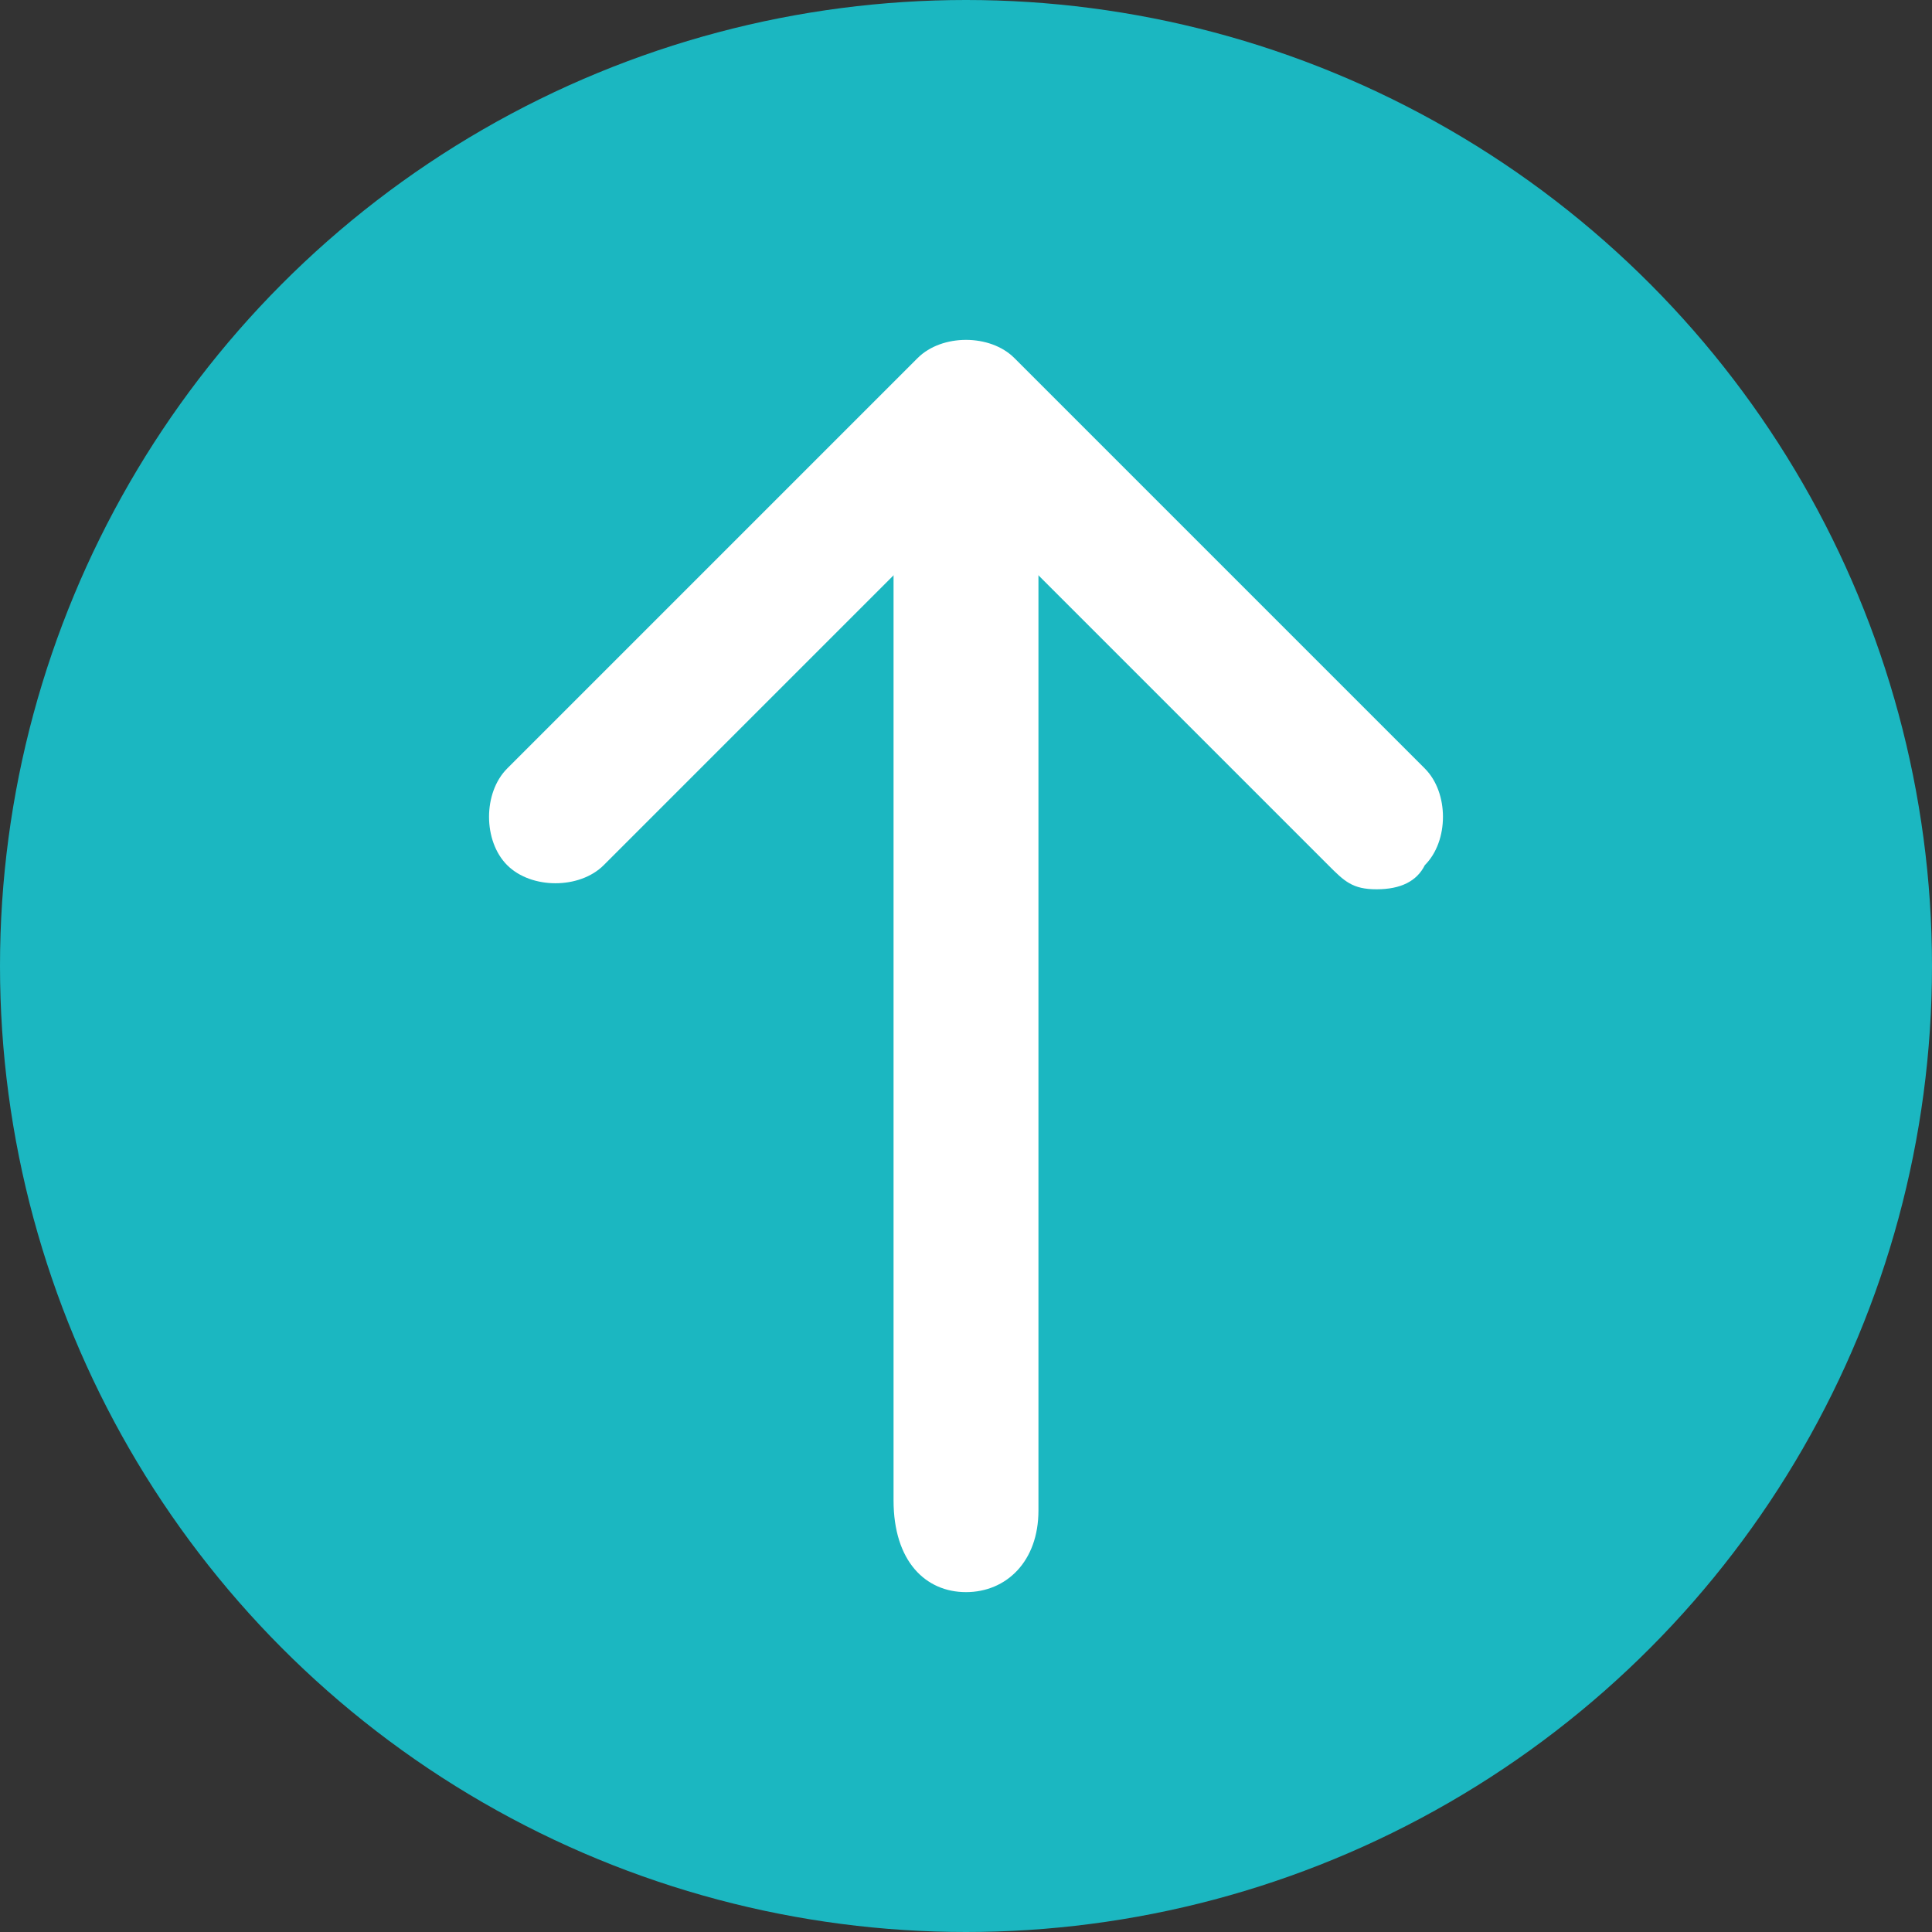
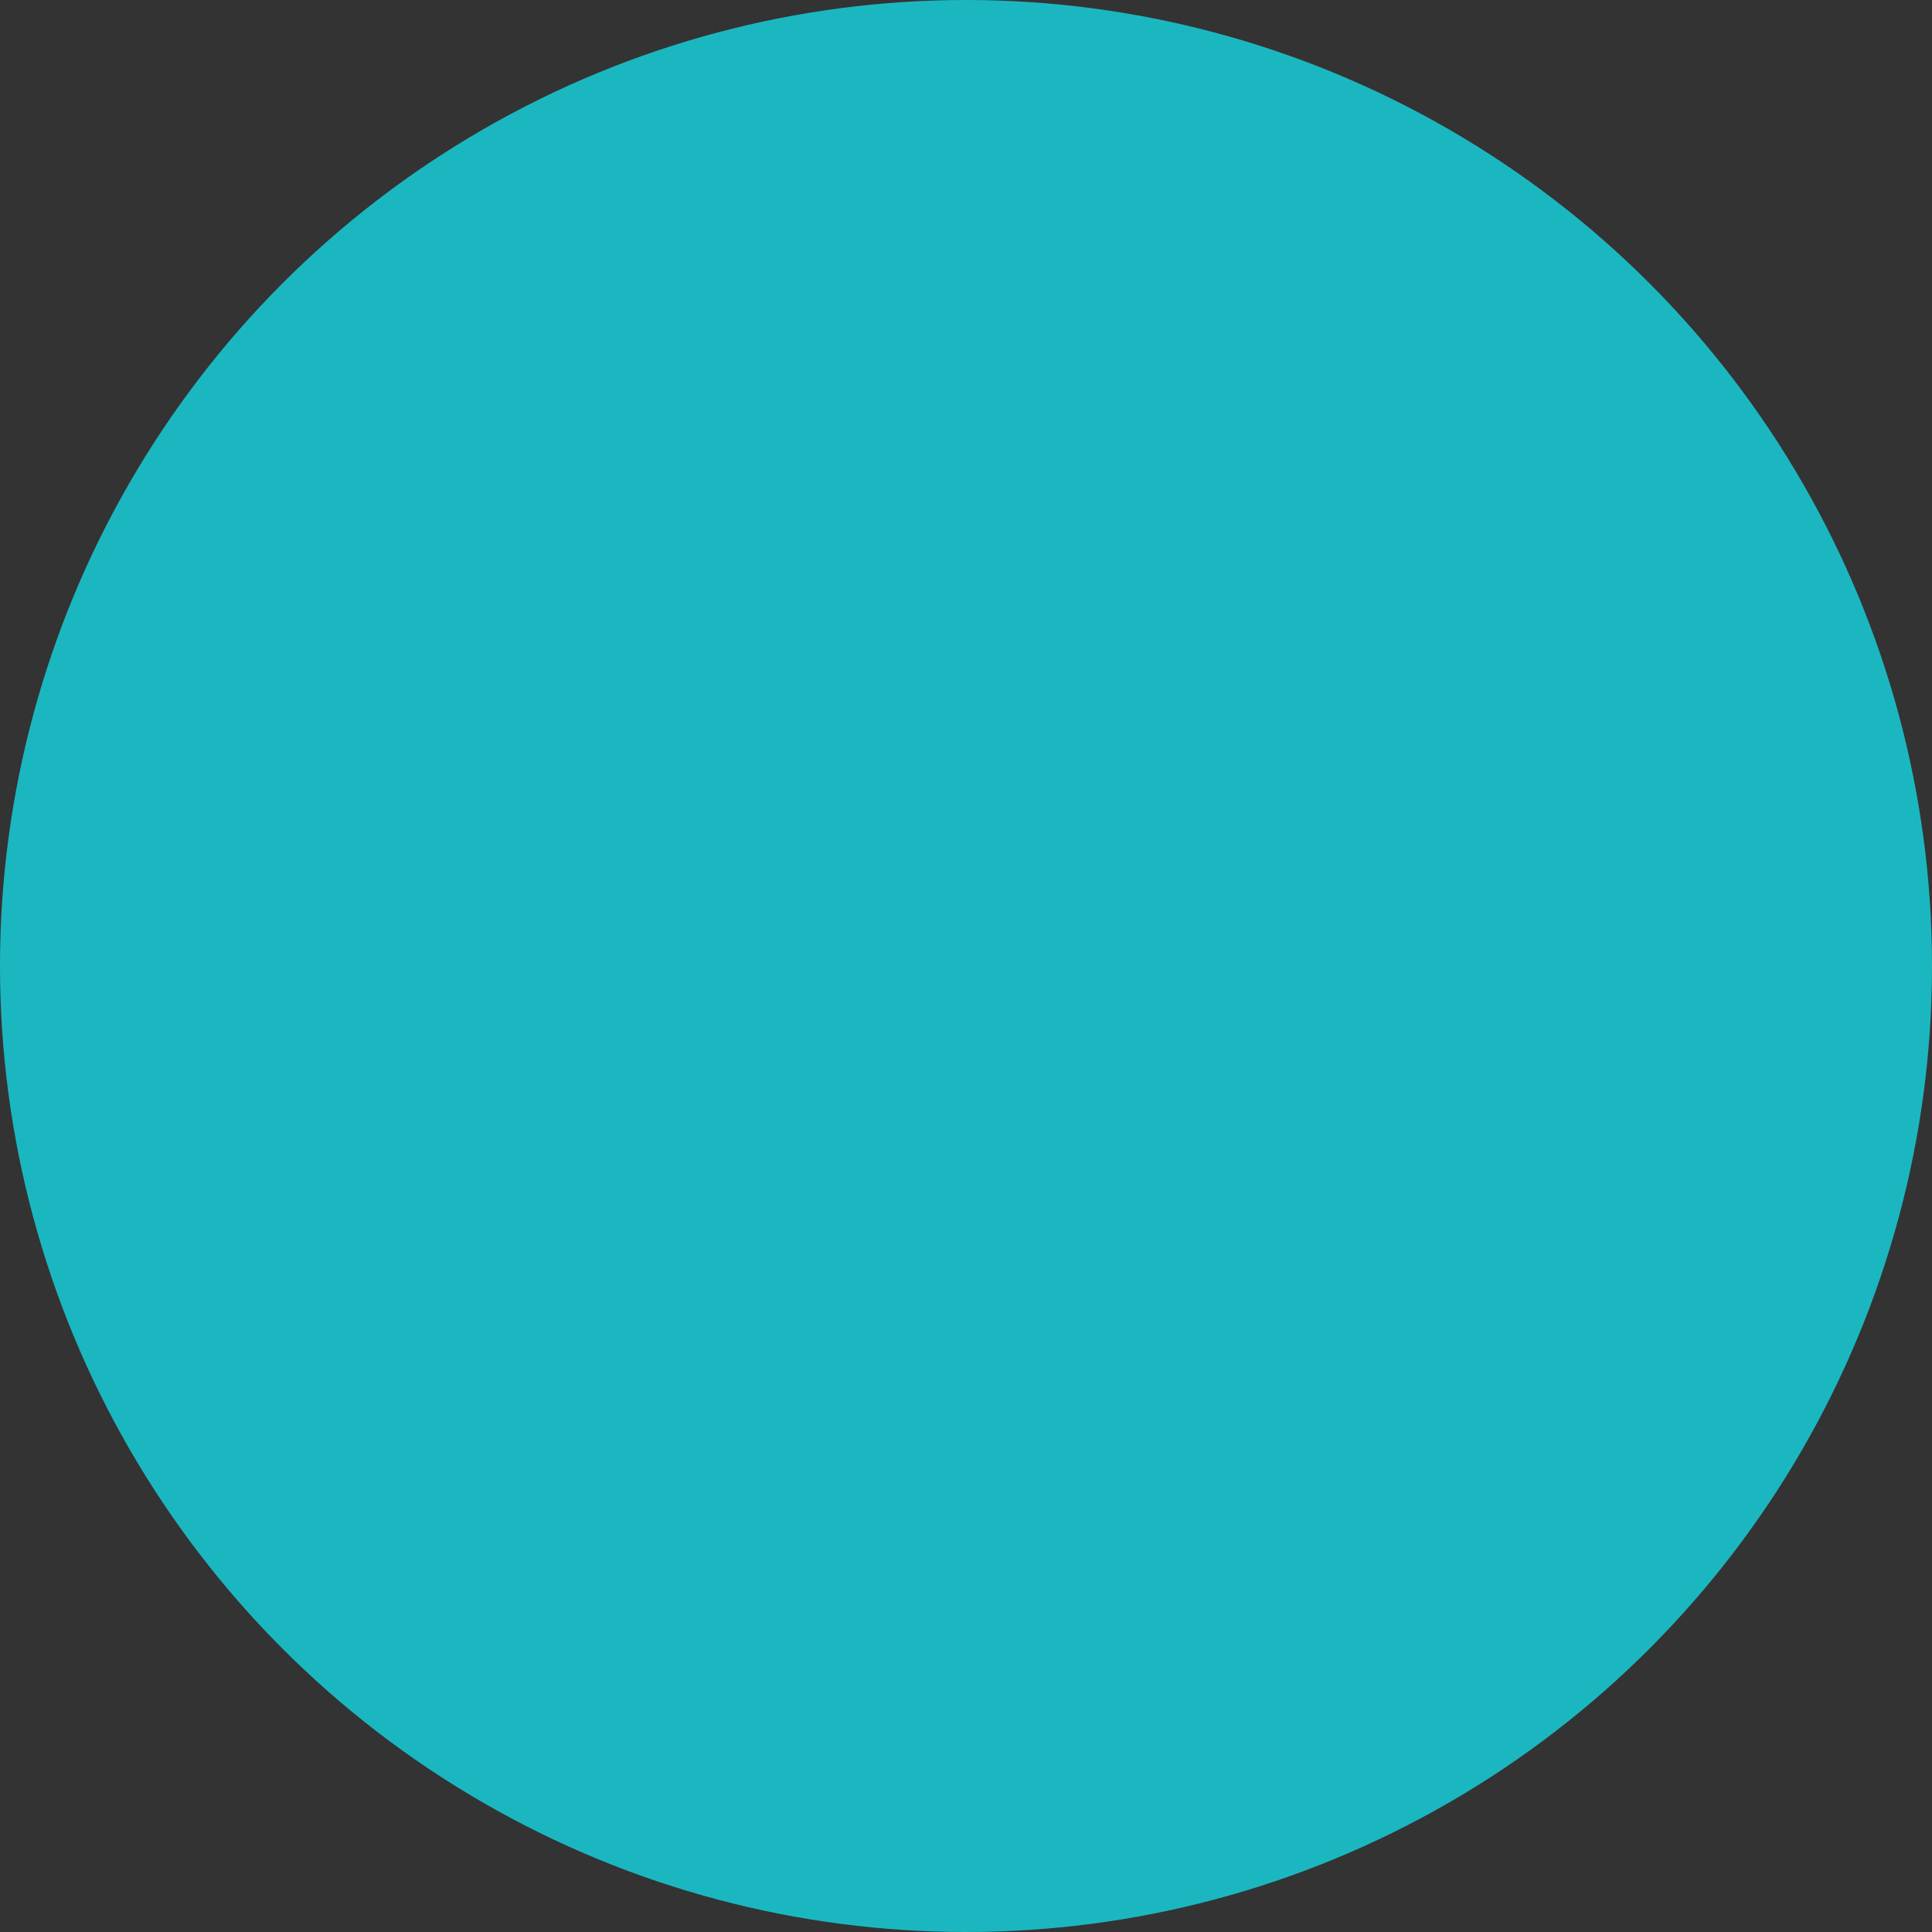
<svg xmlns="http://www.w3.org/2000/svg" id="_레이어_2" data-name="레이어_2" viewBox="0 0 512 512">
  <rect x="0" y="0" width="512" height="512" fill="#333333" stroke="none" />
  <defs>
    <style>
      .cls-1 {
        fill: #fff;
      }

      .cls-2 {
        fill: #1bb7c1;
      }
    </style>
  </defs>
  <g id="Layer_1">
    <circle class="cls-2" cx="256" cy="256" r="256" />
    <g>
-       <path class="cls-1" d="M256,421.93c-10.67,0-19.2-8.11-19.2-24.33V121.8c0-16.22,8.53-24.33,19.2-24.33s19.2,8.11,19.2,24.33v278.5c0,13.52-8.53,21.63-19.2,21.63Z" />
-       <path class="cls-1" d="M364.8,235.67c-6.4,0-8.53-2.13-12.8-6.4l-96-96-96,96c-6.4,6.4-19.2,6.4-25.6,0s-6.4-19.2,0-25.6l108.8-108.8c6.4-6.4,19.2-6.4,25.6,0l108.8,108.8c6.4,6.4,6.4,19.2,0,25.6-2.13,4.27-6.4,6.4-12.8,6.4h0Z" />
-     </g>
+       </g>
  </g>
</svg>